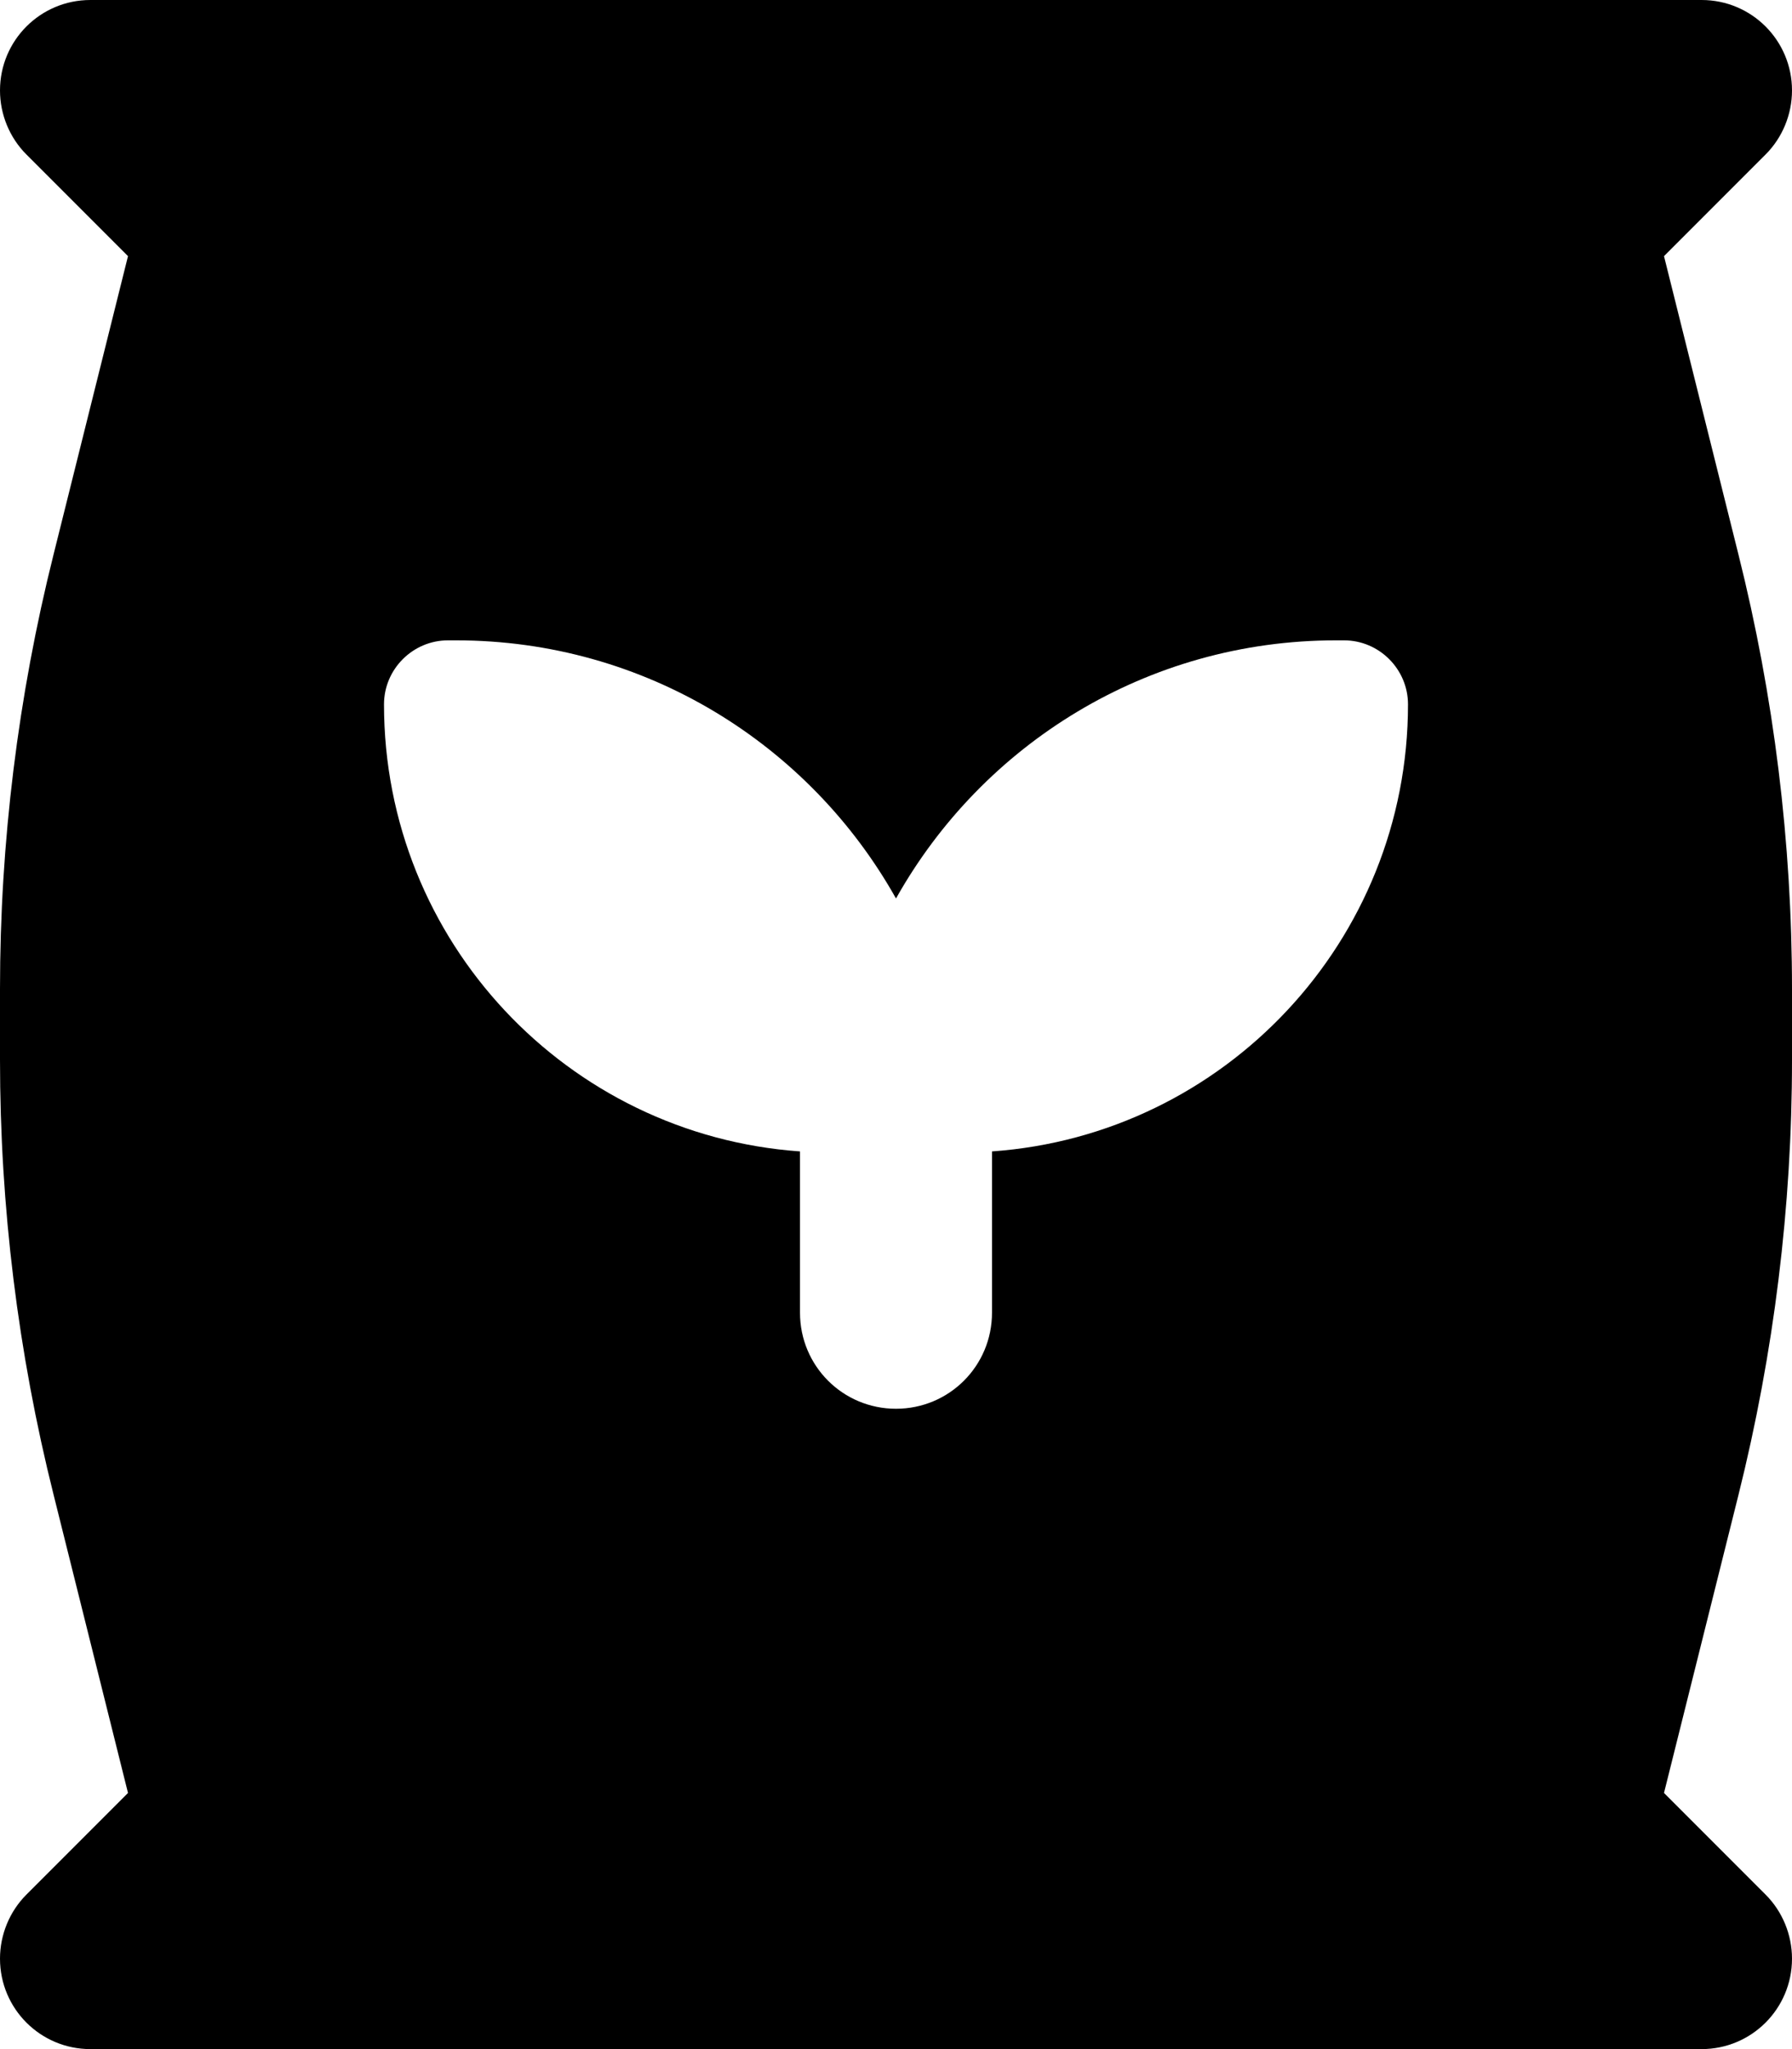
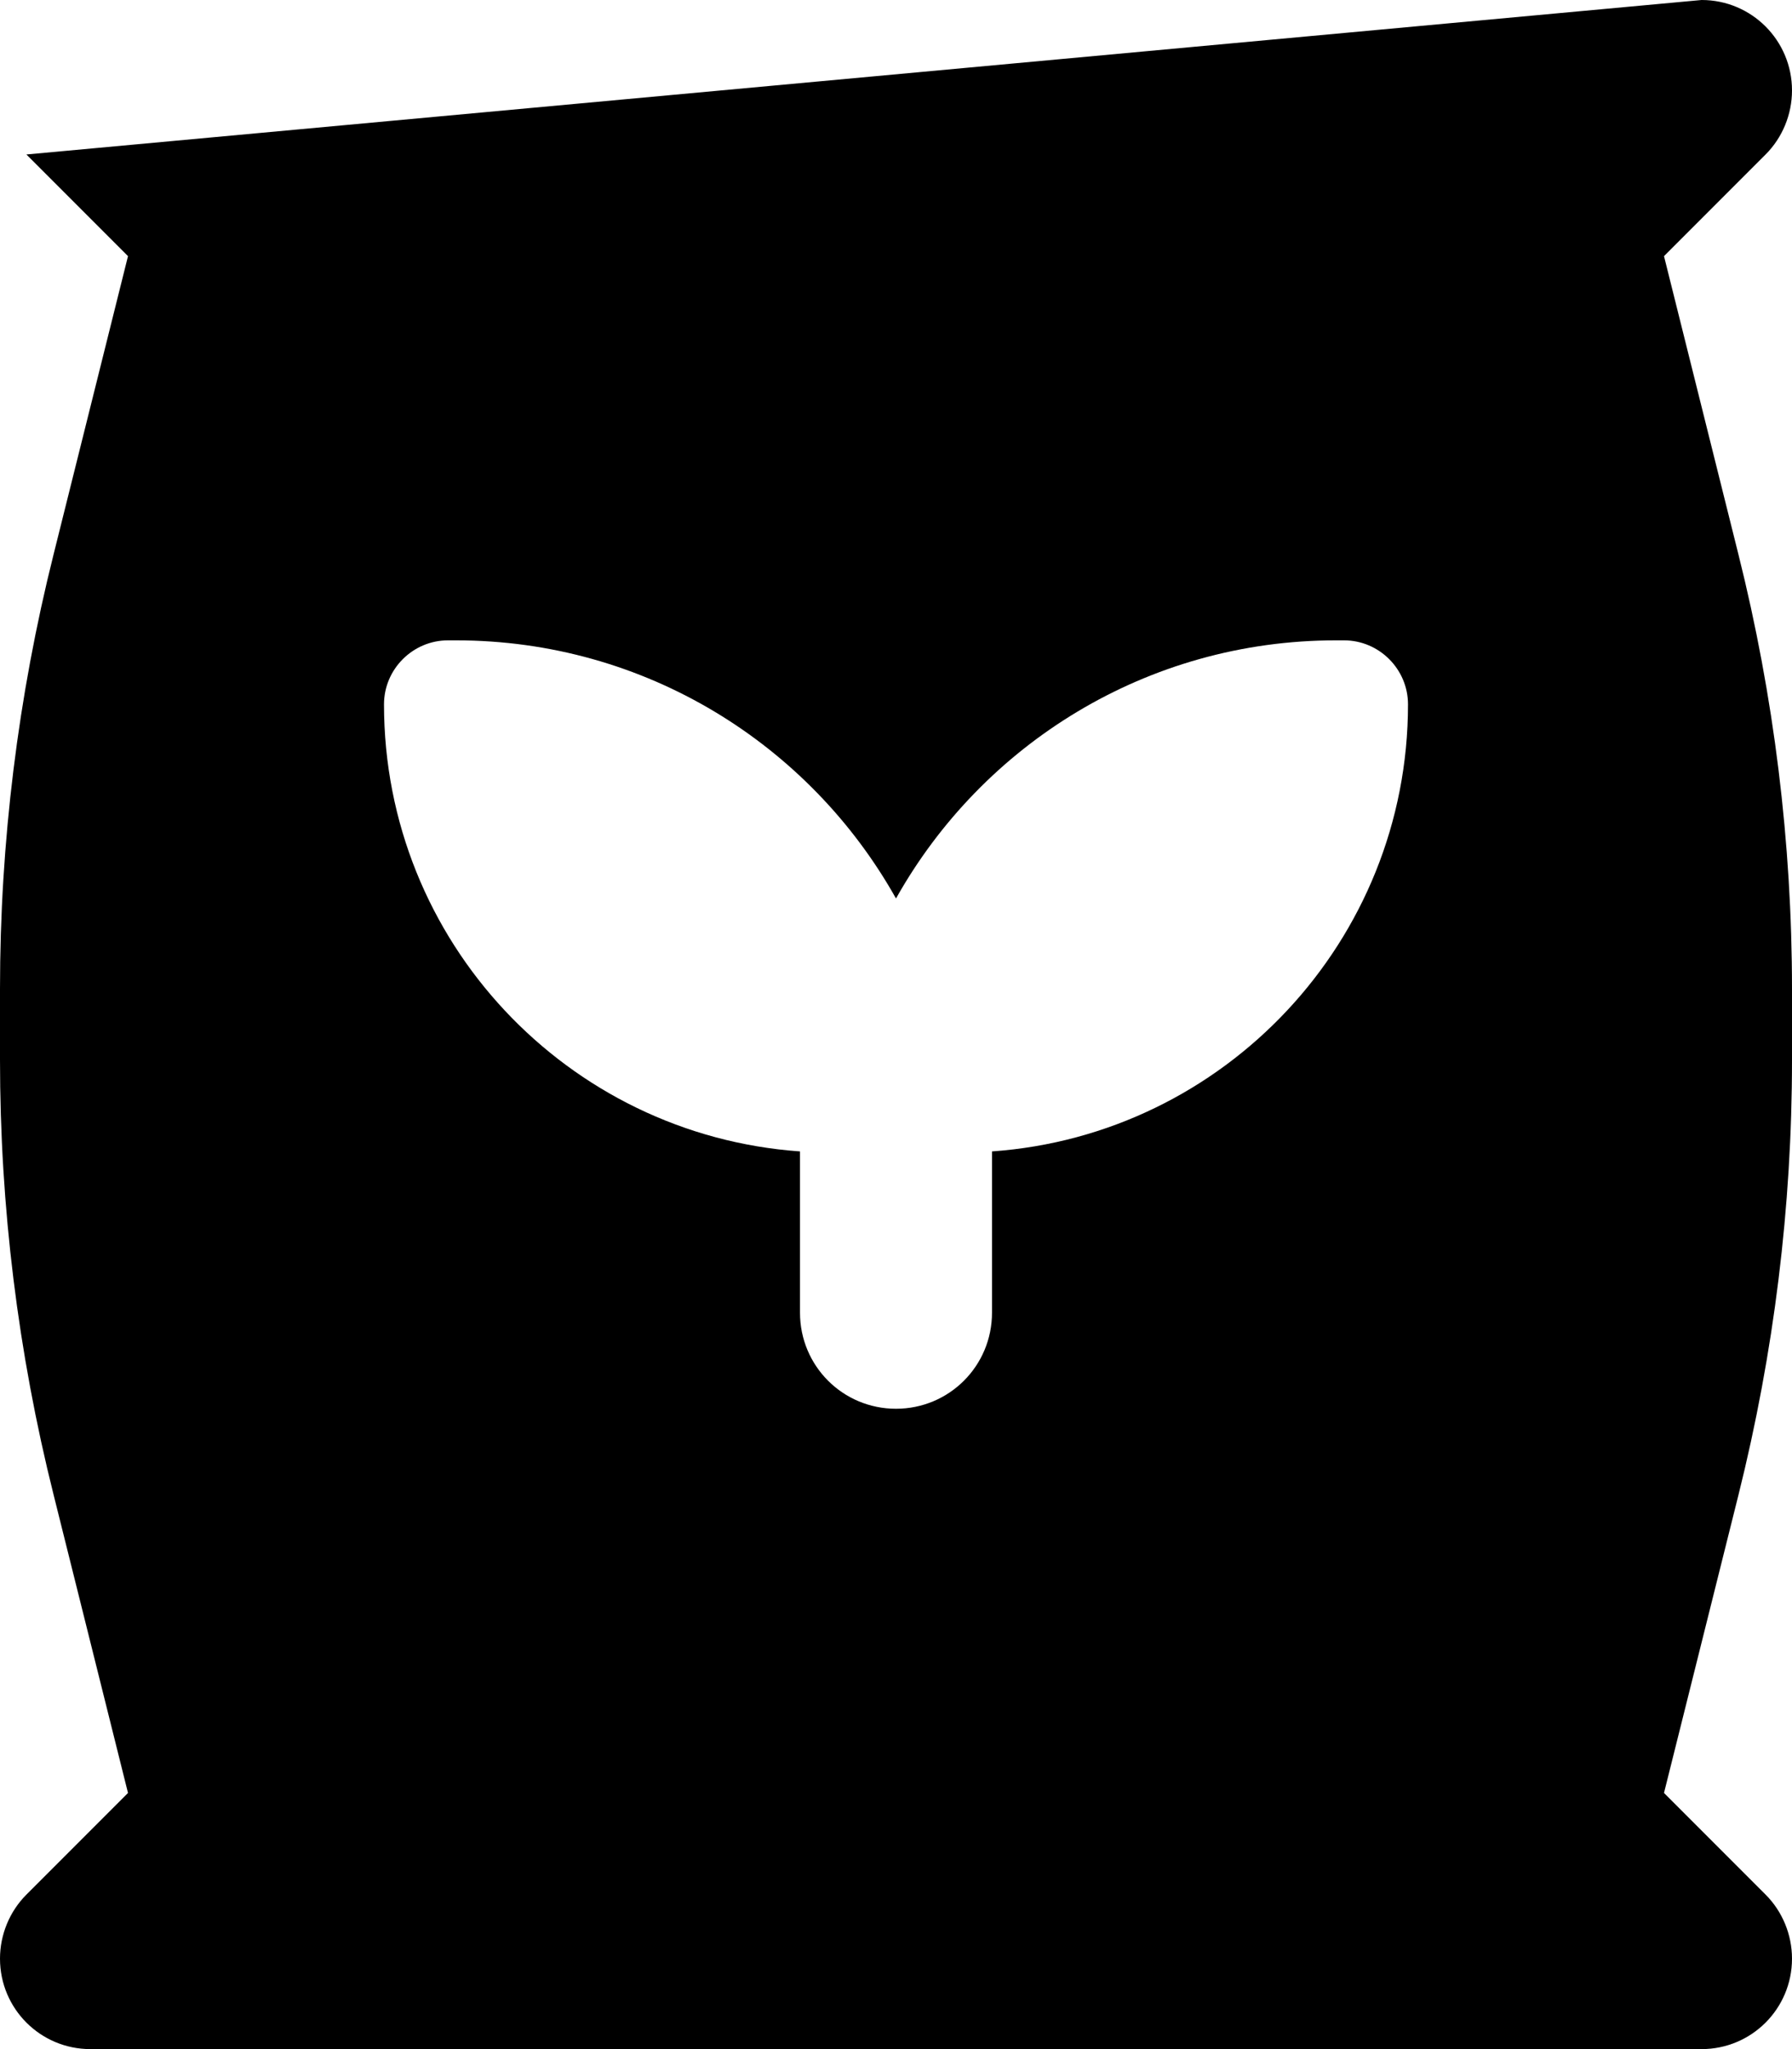
<svg xmlns="http://www.w3.org/2000/svg" viewBox="0 0 448 512">
-   <path fill="currentColor" d="M32 64L6.6 38.6C2.4 34.4 0 28.6 0 22.6 0 10.1 10.1 0 22.6 0L425.4 0c12.5 0 22.6 10.1 22.6 22.6 0 6-2.4 11.8-6.6 16L416 64 434.6 138.5c8.9 35.5 13.4 72 13.4 108.7l0 17.7c0 36.6-4.5 73.1-13.4 108.7L416 448 441.4 473.4c4.2 4.2 6.6 10 6.6 16 0 12.5-10.1 22.6-22.6 22.6L22.6 512c-12.5 0-22.6-10.1-22.6-22.6 0-6 2.4-11.8 6.6-16L32 448 13.4 373.5C4.5 338 0 301.5 0 264.8l0-17.7C0 210.5 4.5 174 13.4 138.5L32 64zm80 96c-8.8 0-16 7.2-16 16 0 59.2 45.9 107.6 104 111.7l0 40.3c0 13.3 10.7 24 24 24s24-10.7 24-24l0-40.3c58.1-4.1 104-52.6 104-111.7 0-8.8-7.2-16-16-16l-2 0c-47.3 0-88.4 26-110 64.5-21.6-38.5-62.7-64.5-110-64.5l-2 0z" />
+   <path fill="currentColor" d="M32 64L6.6 38.6L425.4 0c12.5 0 22.6 10.1 22.6 22.6 0 6-2.4 11.8-6.6 16L416 64 434.6 138.5c8.9 35.5 13.4 72 13.4 108.7l0 17.7c0 36.6-4.5 73.1-13.4 108.7L416 448 441.4 473.4c4.2 4.2 6.6 10 6.6 16 0 12.5-10.1 22.6-22.6 22.6L22.6 512c-12.5 0-22.6-10.1-22.6-22.6 0-6 2.4-11.8 6.6-16L32 448 13.4 373.5C4.5 338 0 301.5 0 264.8l0-17.7C0 210.5 4.5 174 13.4 138.5L32 64zm80 96c-8.8 0-16 7.2-16 16 0 59.2 45.9 107.6 104 111.7l0 40.3c0 13.3 10.7 24 24 24s24-10.7 24-24l0-40.3c58.1-4.1 104-52.6 104-111.7 0-8.8-7.2-16-16-16l-2 0c-47.3 0-88.4 26-110 64.5-21.6-38.5-62.7-64.5-110-64.5l-2 0z" />
</svg>